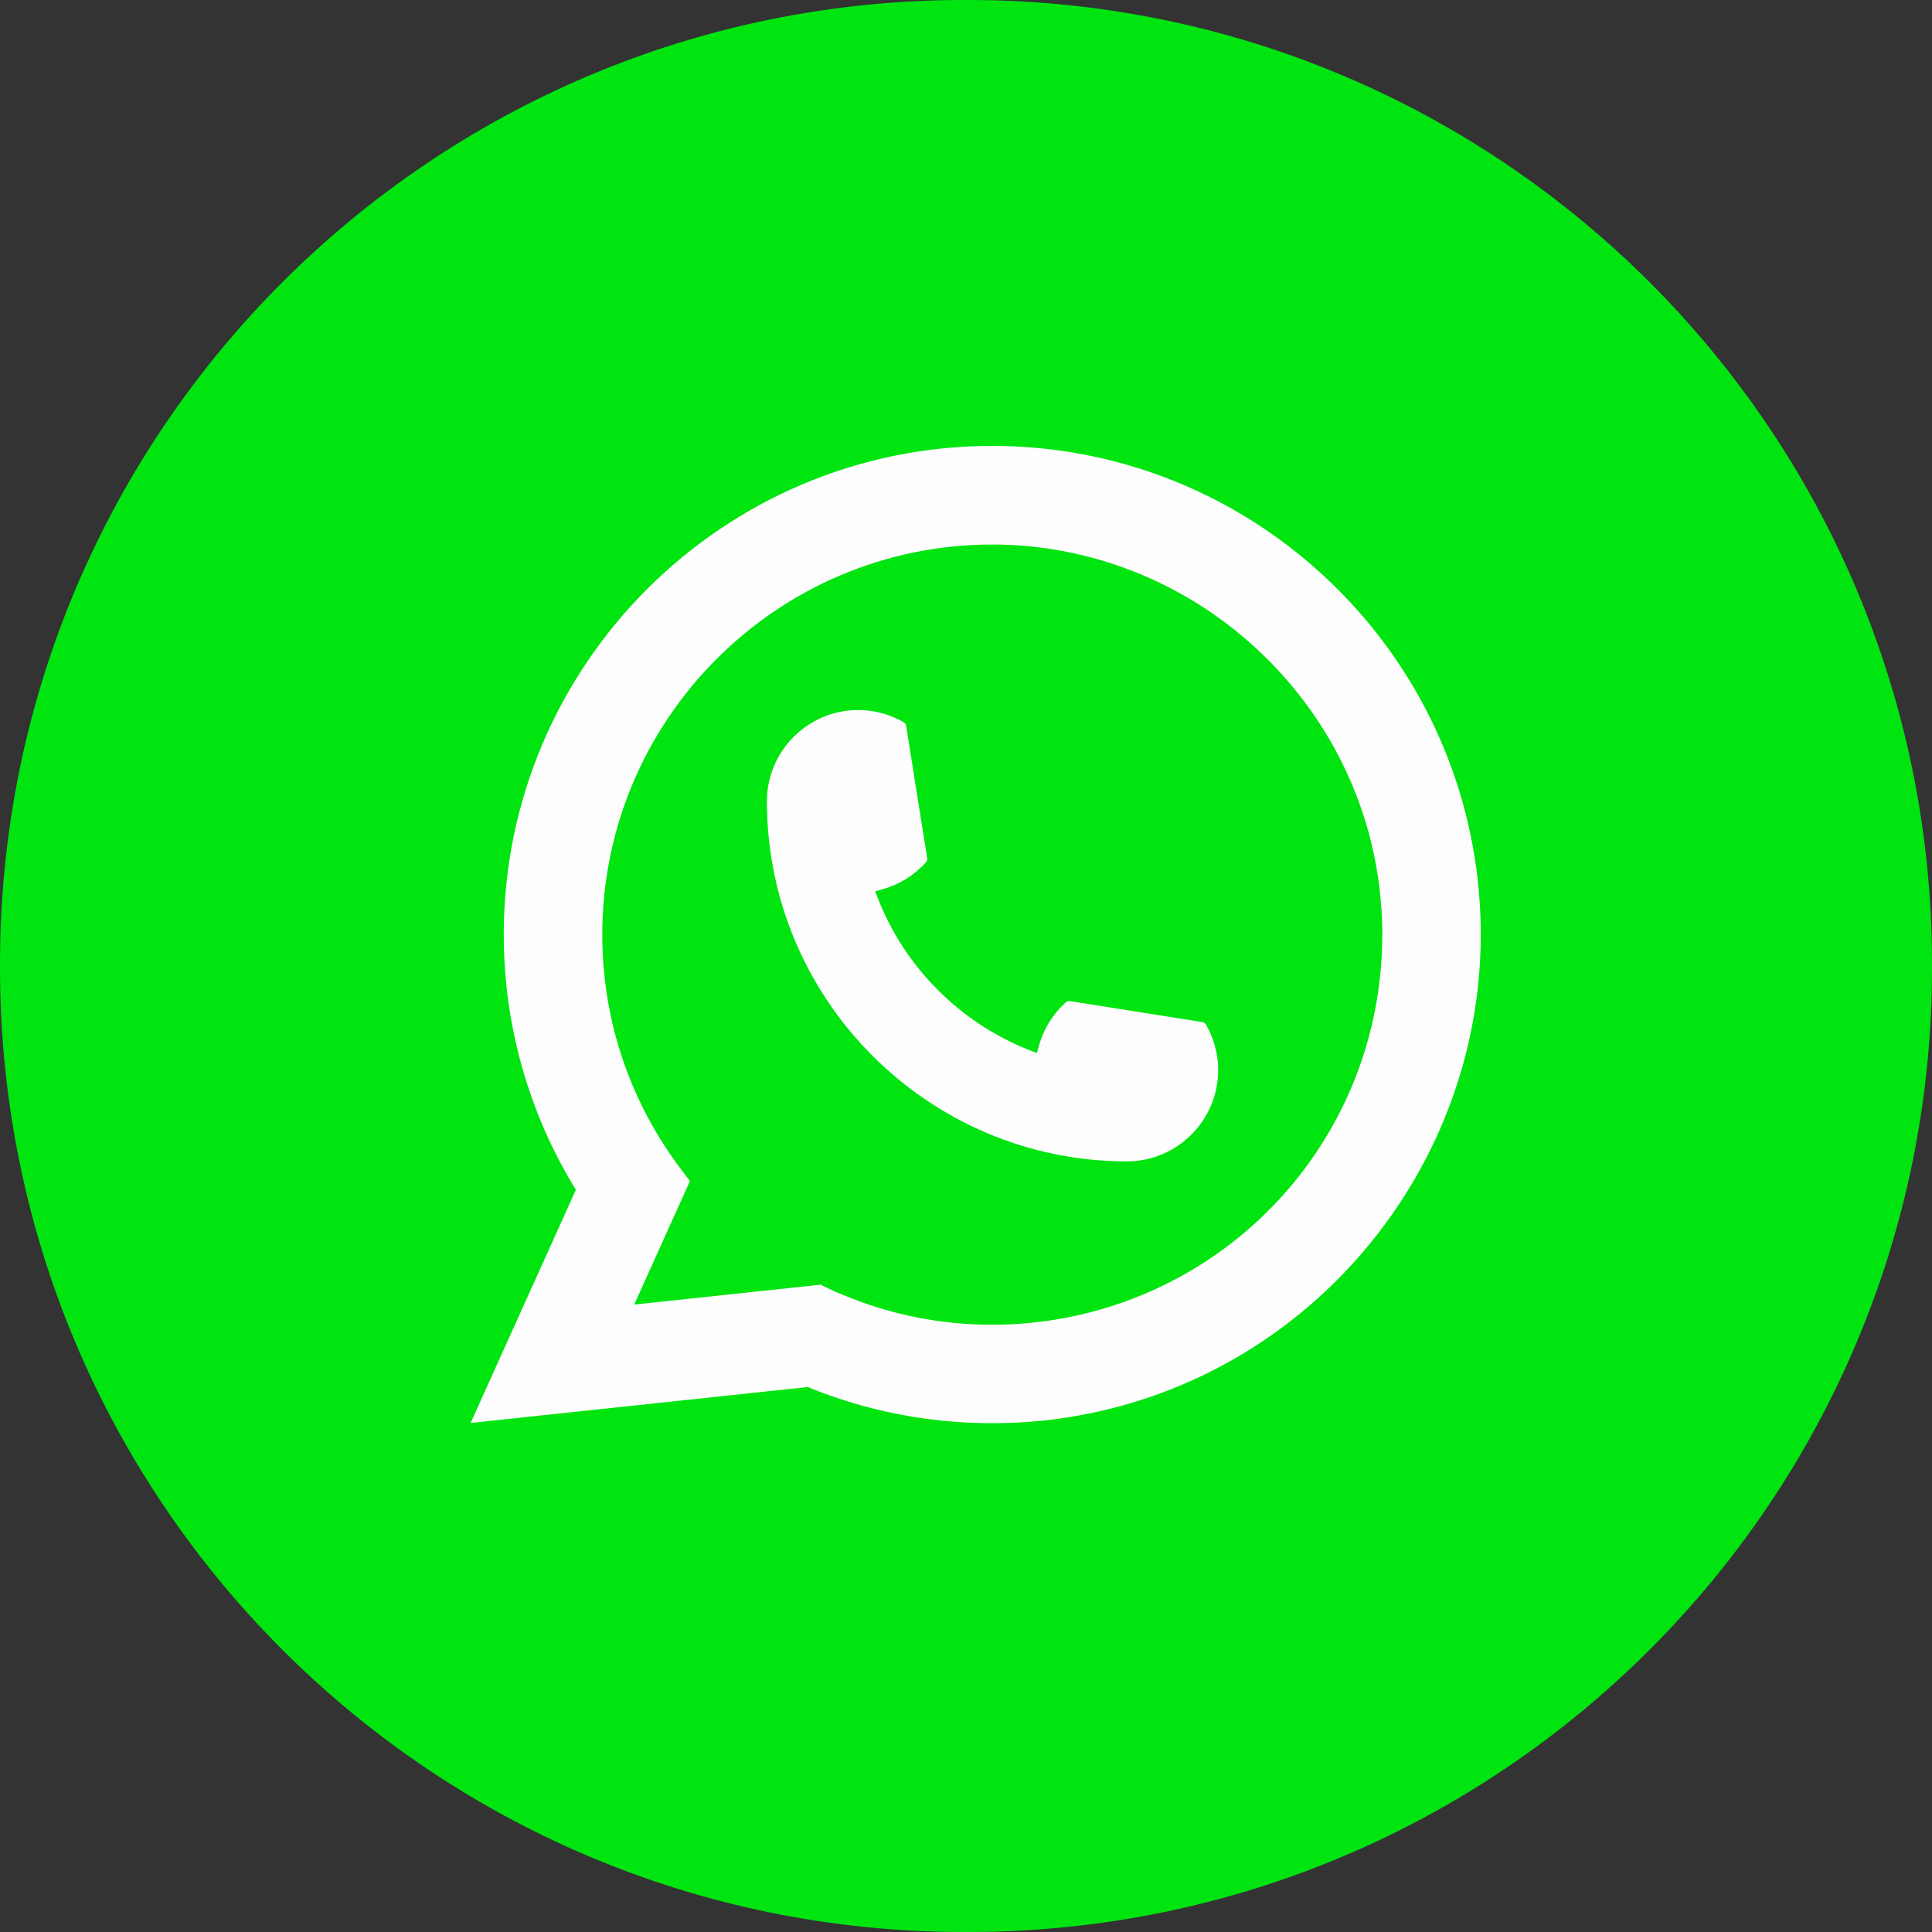
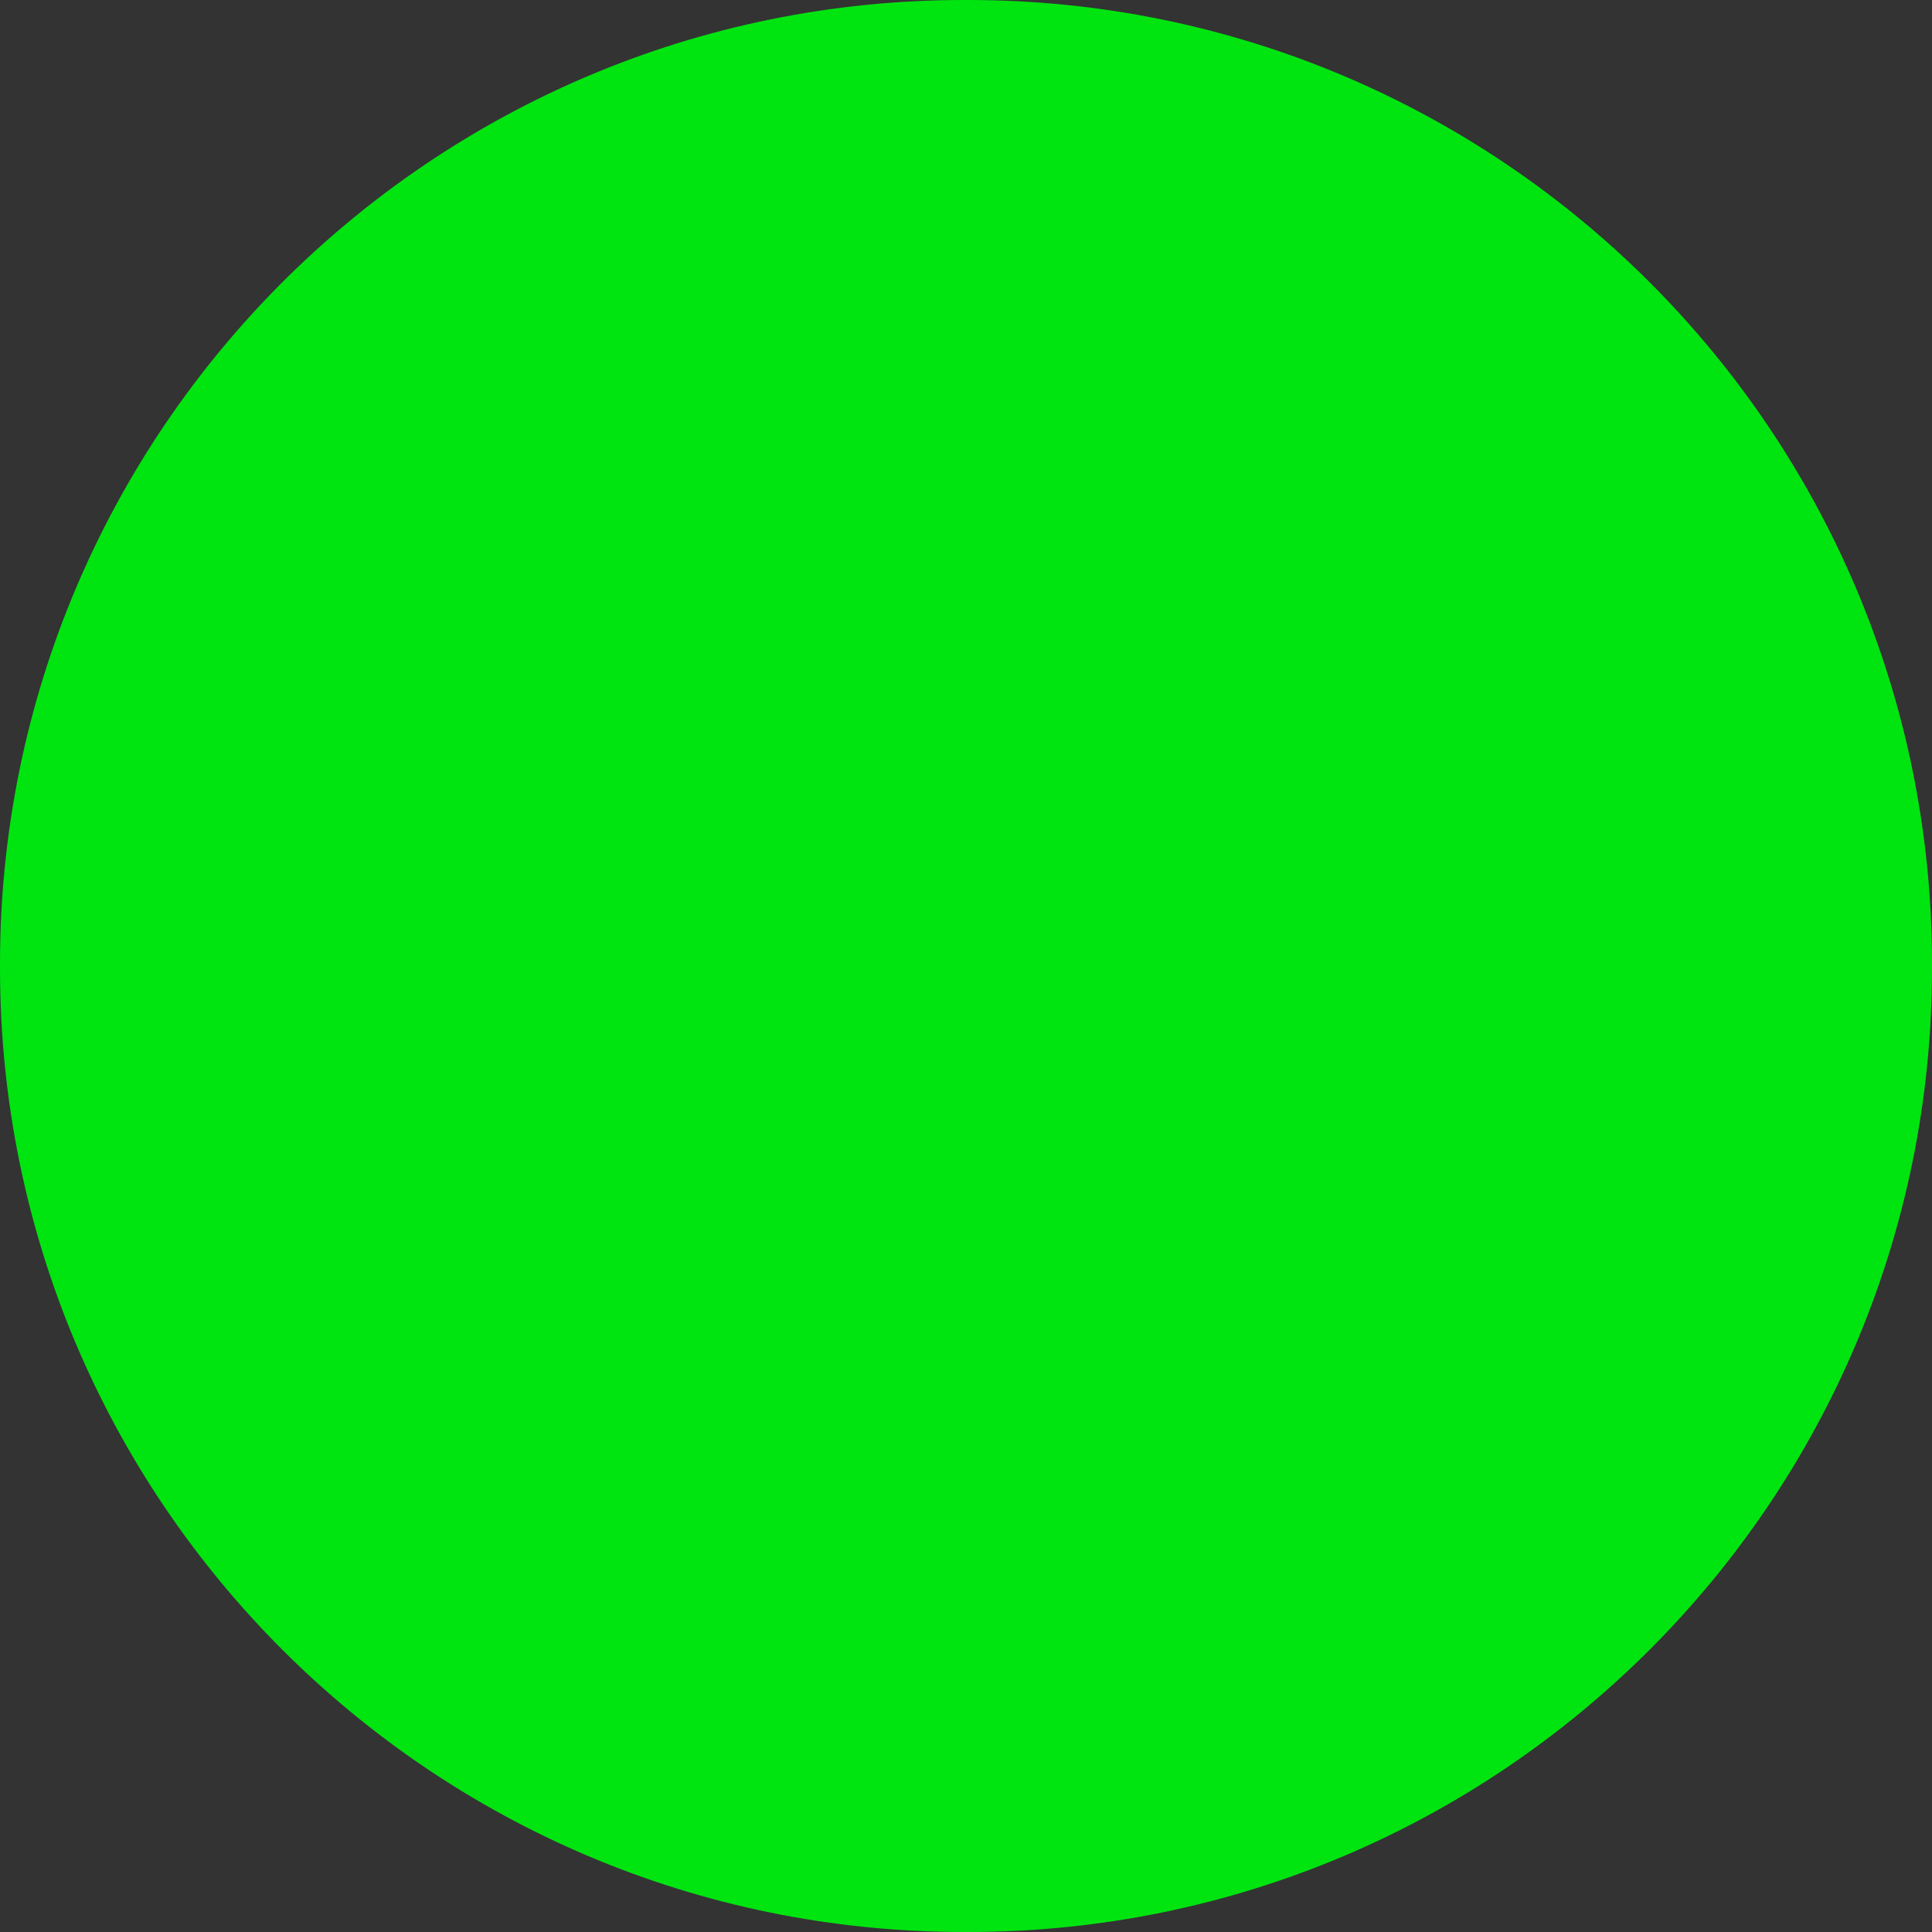
<svg xmlns="http://www.w3.org/2000/svg" width="39" height="39" viewBox="0 0 39 39" fill="none">
  <rect x="0" y="0" width="39" height="39" fill="#333333" stroke="none" />
  <path d="M19.544 0H19.456C8.711 0 0 8.711 0 19.456V19.544C0 30.289 8.711 39 19.456 39H19.544C30.289 39 39 30.289 39 19.544V19.456C39 8.711 30.289 0 19.544 0Z" fill="#00E510" />
-   <path d="M22.748 23.444C18.742 23.444 15.482 20.182 15.481 16.175C15.482 15.159 16.309 14.333 17.323 14.333C17.427 14.333 17.53 14.342 17.629 14.359C17.846 14.396 18.052 14.469 18.242 14.58C18.269 14.596 18.288 14.623 18.292 14.653L18.716 17.322C18.721 17.354 18.711 17.385 18.69 17.408C18.457 17.667 18.159 17.853 17.826 17.947L17.666 17.992L17.726 18.146C18.273 19.537 19.385 20.648 20.776 21.197L20.931 21.259L20.976 21.098C21.069 20.766 21.256 20.468 21.514 20.234C21.533 20.216 21.558 20.207 21.584 20.207C21.589 20.207 21.594 20.207 21.601 20.209L24.269 20.632C24.301 20.638 24.327 20.655 24.344 20.683C24.453 20.872 24.527 21.08 24.564 21.297C24.582 21.393 24.59 21.495 24.59 21.602C24.59 22.617 23.764 23.443 22.748 23.444Z" fill="#FDFDFD" />
-   <path d="M29.852 17.985C29.636 15.543 28.518 13.278 26.703 11.607C24.877 9.926 22.508 9.001 20.03 9.001C14.593 9.001 10.169 13.426 10.169 18.865C10.169 20.69 10.672 22.469 11.625 24.018L9.5 28.724L16.305 27.999C17.488 28.484 18.741 28.729 20.029 28.729C20.368 28.729 20.716 28.712 21.065 28.676C21.372 28.643 21.682 28.595 21.987 28.533C26.541 27.613 29.865 23.57 29.891 18.918V18.865C29.891 18.569 29.878 18.273 29.851 17.985H29.852ZM16.567 25.933L12.802 26.335L13.926 23.843L13.701 23.542C13.685 23.52 13.669 23.498 13.65 23.473C12.674 22.124 12.158 20.531 12.158 18.866C12.158 14.524 15.69 10.992 20.03 10.992C24.097 10.992 27.544 14.165 27.876 18.217C27.894 18.434 27.904 18.652 27.904 18.867C27.904 18.929 27.903 18.989 27.901 19.054C27.818 22.686 25.282 25.771 21.733 26.556C21.462 26.616 21.184 26.663 20.908 26.692C20.62 26.725 20.326 26.742 20.033 26.742C18.99 26.742 17.976 26.54 17.019 26.14C16.913 26.098 16.808 26.052 16.711 26.004L16.568 25.935L16.567 25.933Z" fill="#FDFDFD" />
</svg>